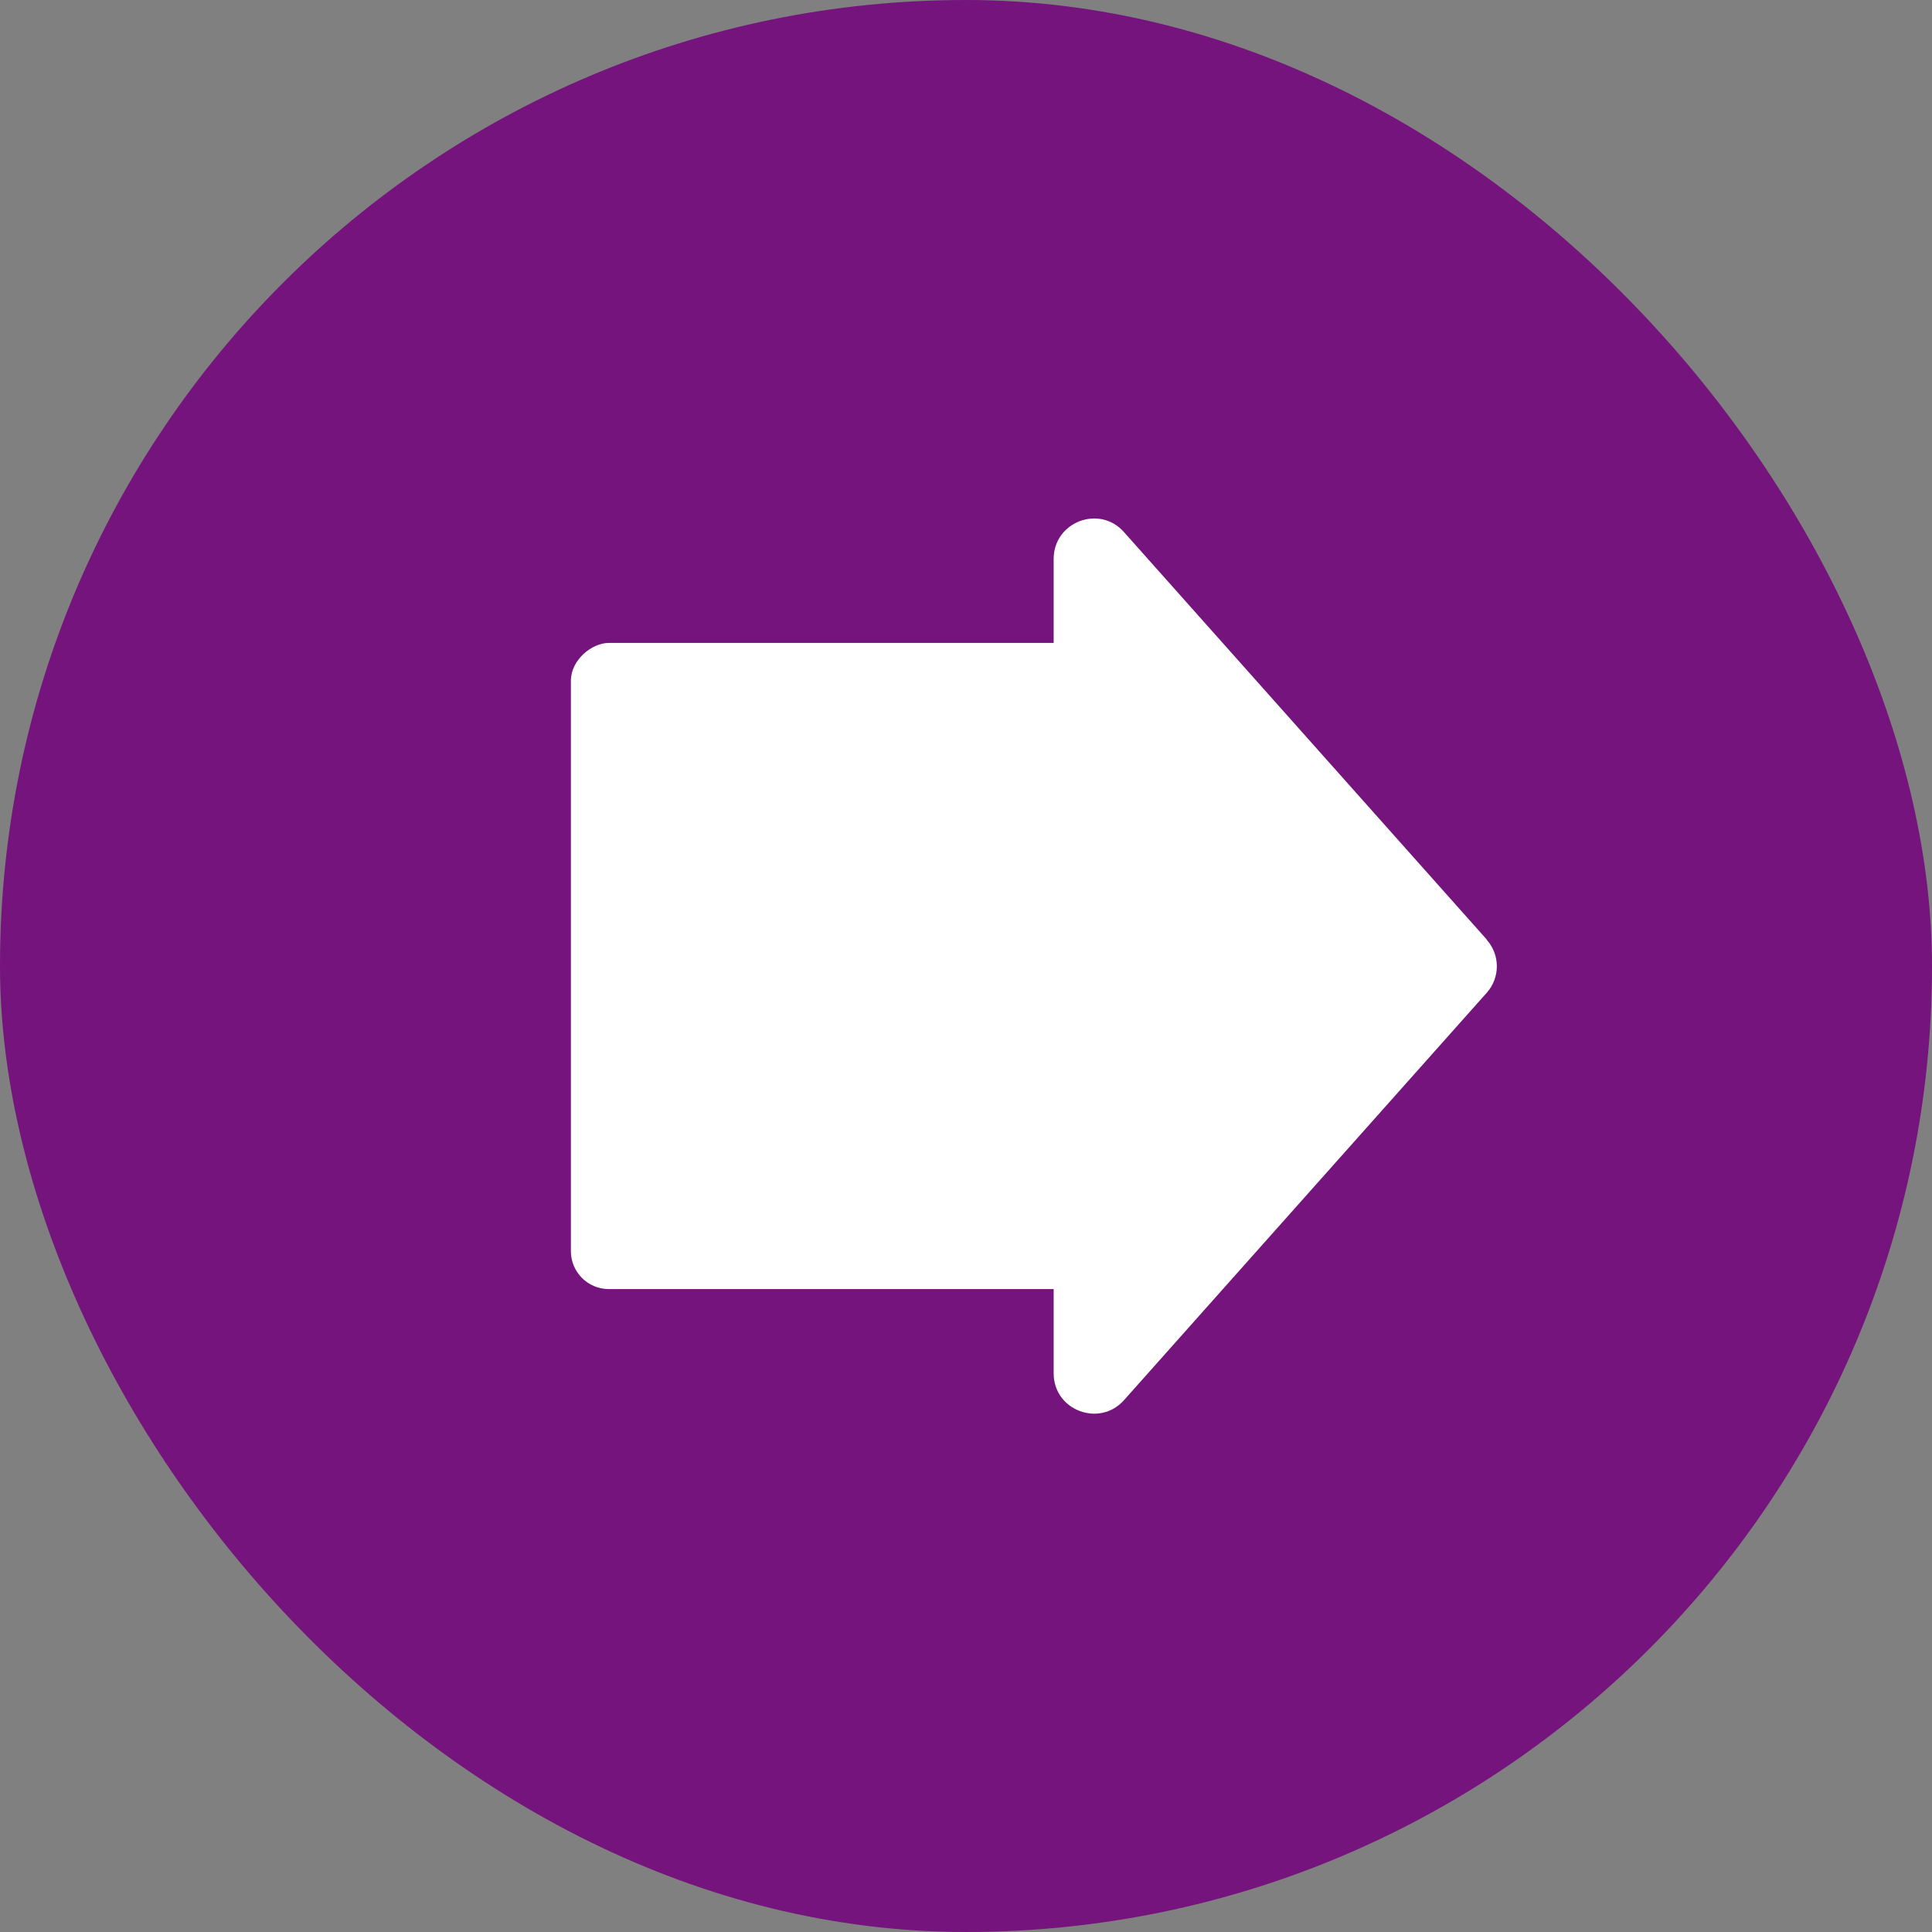
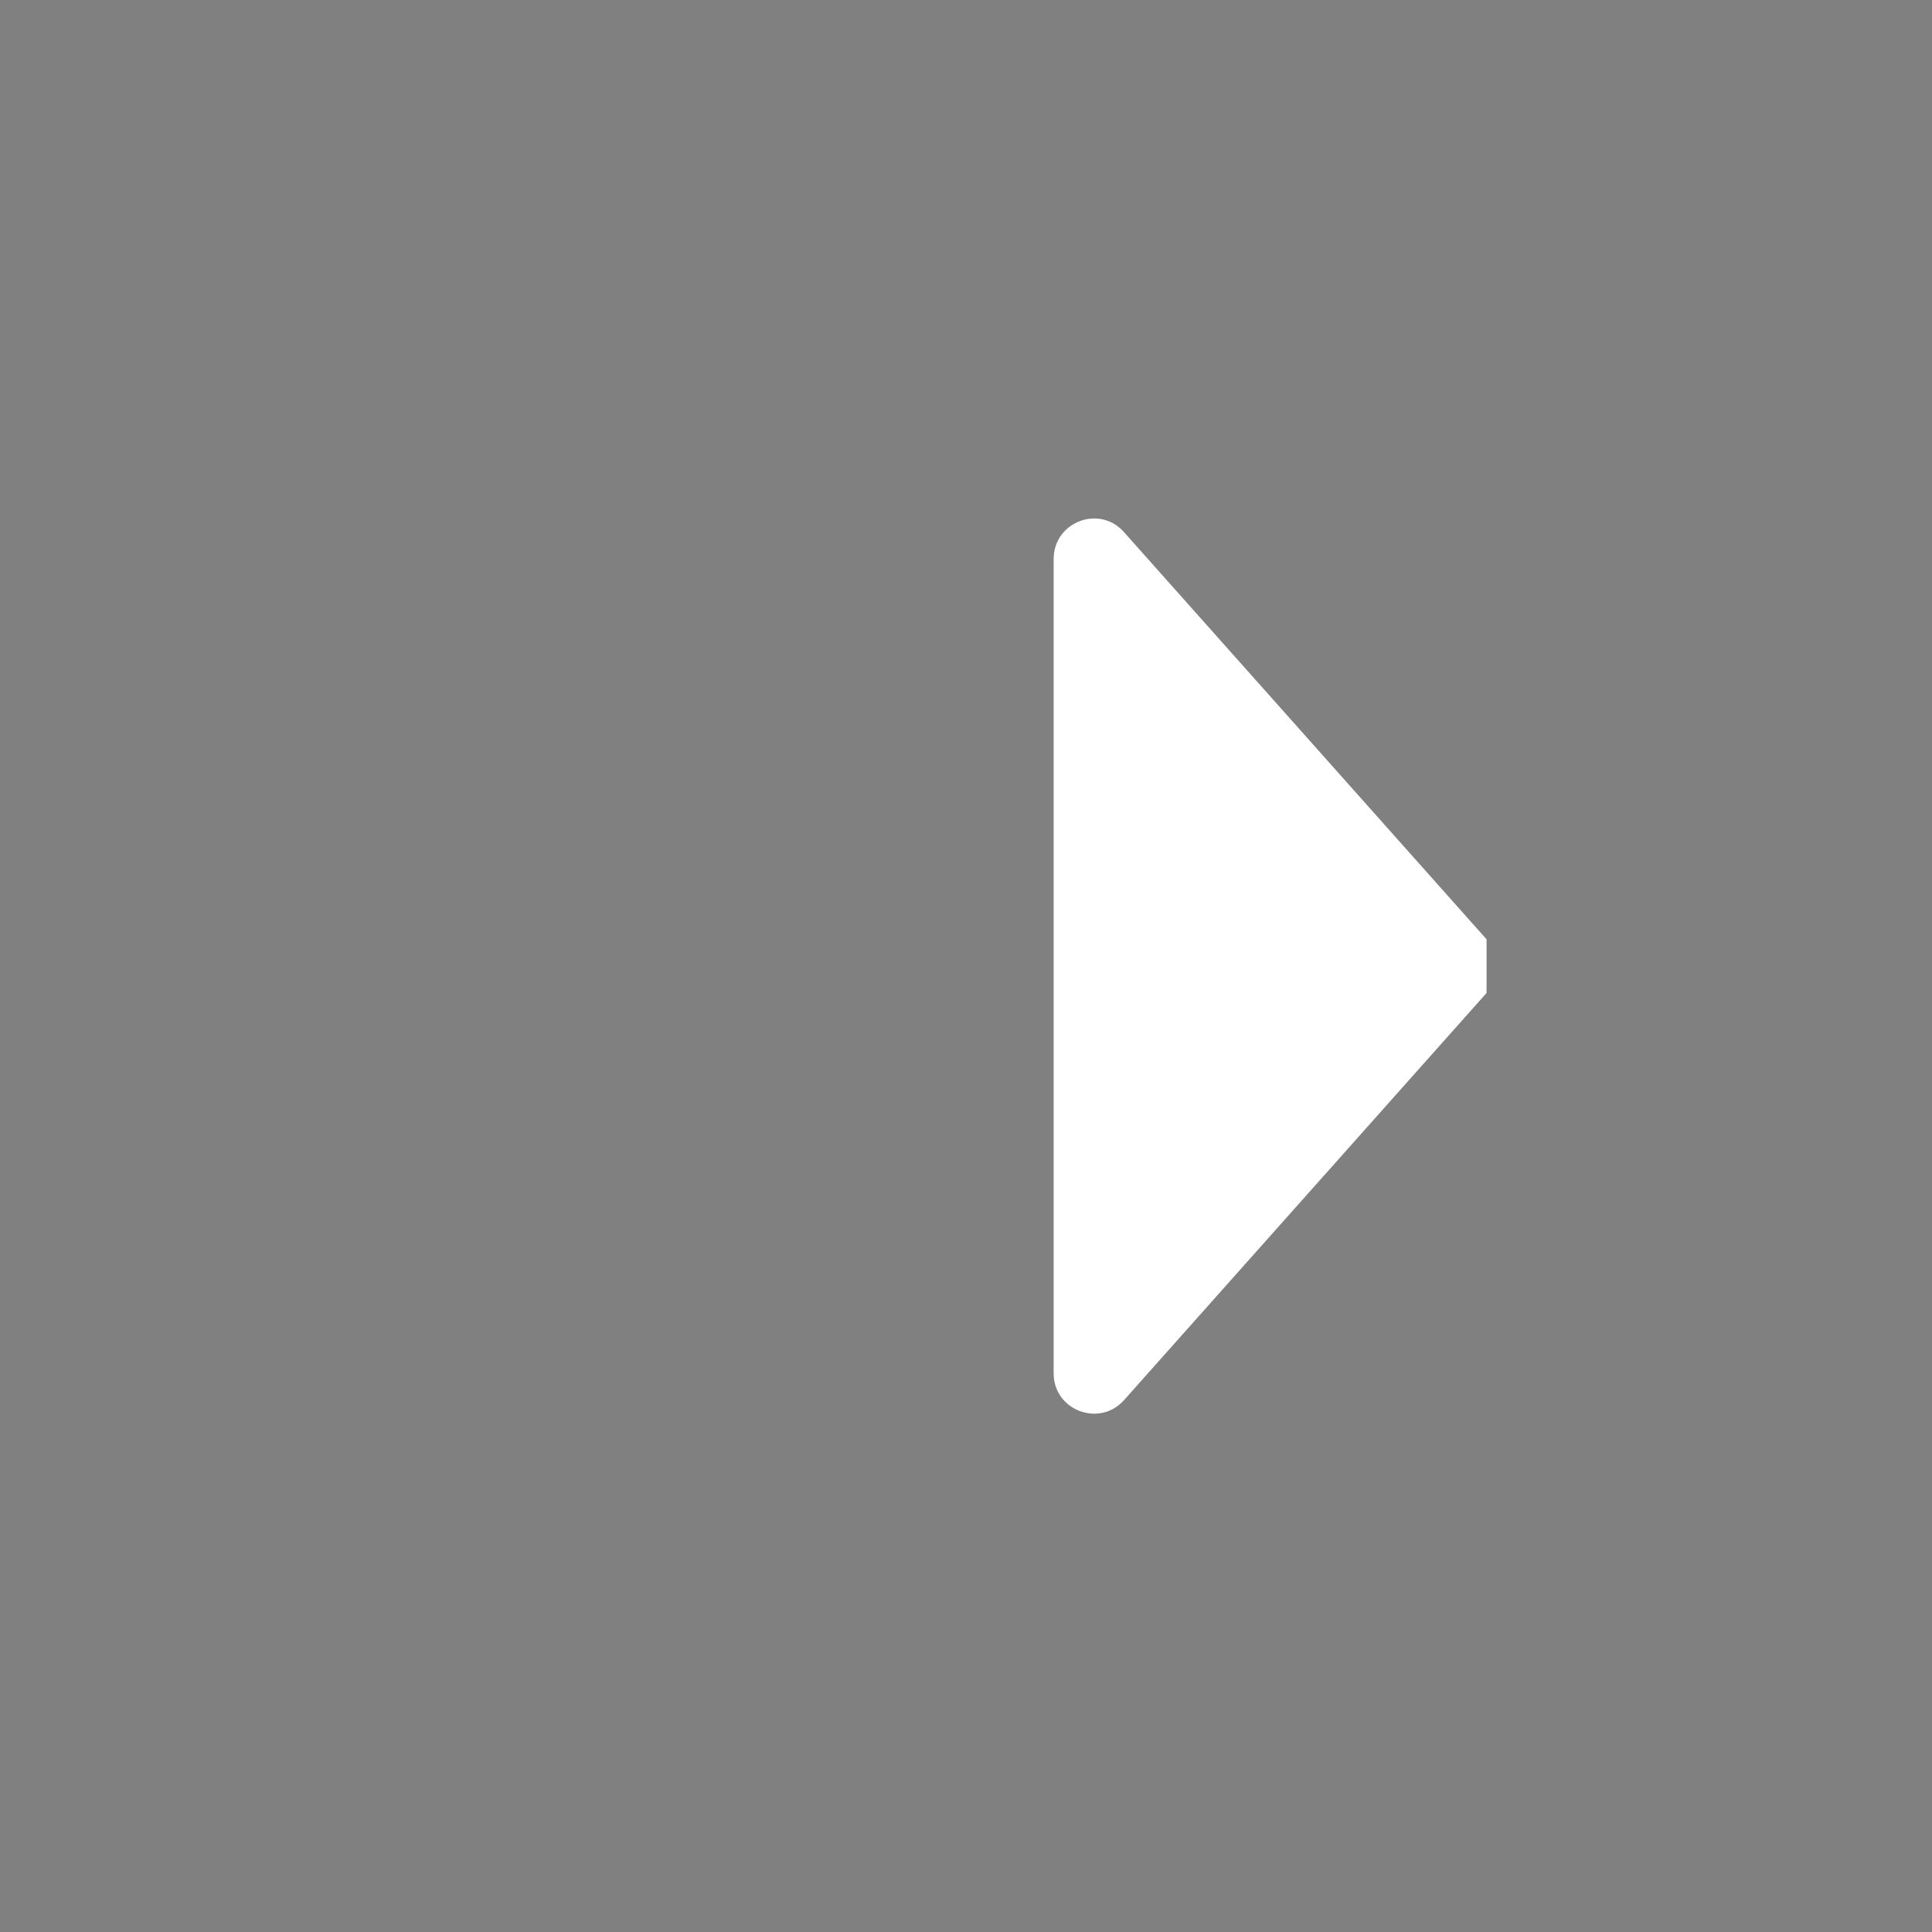
<svg xmlns="http://www.w3.org/2000/svg" id="Layer_2" viewBox="0 0 66.23 66.23">
  <rect x="0" y="0" width="66.23" height="66.23" fill="#808080" stroke="none" />
  <defs>
    <style>.cls-1{fill:#fff;}.cls-2{fill:#75147c;}</style>
  </defs>
  <g id="Layer_1-2">
    <g>
-       <rect class="cls-2" x="0" y="0" width="66.23" height="66.23" rx="33.12" ry="33.12" />
      <g>
-         <rect class="cls-1" x="17.9" y="23.71" width="22.15" height="18.81" rx="1.3" ry="1.3" transform="translate(62.09 4.14) rotate(90)" />
-         <path class="cls-1" d="M50.96,32.2l-12.43-13.96c-.84-.95-2.41-.35-2.41,.92v27.92c0,1.27,1.57,1.86,2.41,.92l12.43-13.96c.47-.52,.47-1.31,0-1.83Z" />
+         <path class="cls-1" d="M50.96,32.2l-12.43-13.96c-.84-.95-2.41-.35-2.41,.92v27.92c0,1.27,1.57,1.86,2.41,.92l12.43-13.96Z" />
      </g>
    </g>
  </g>
</svg>